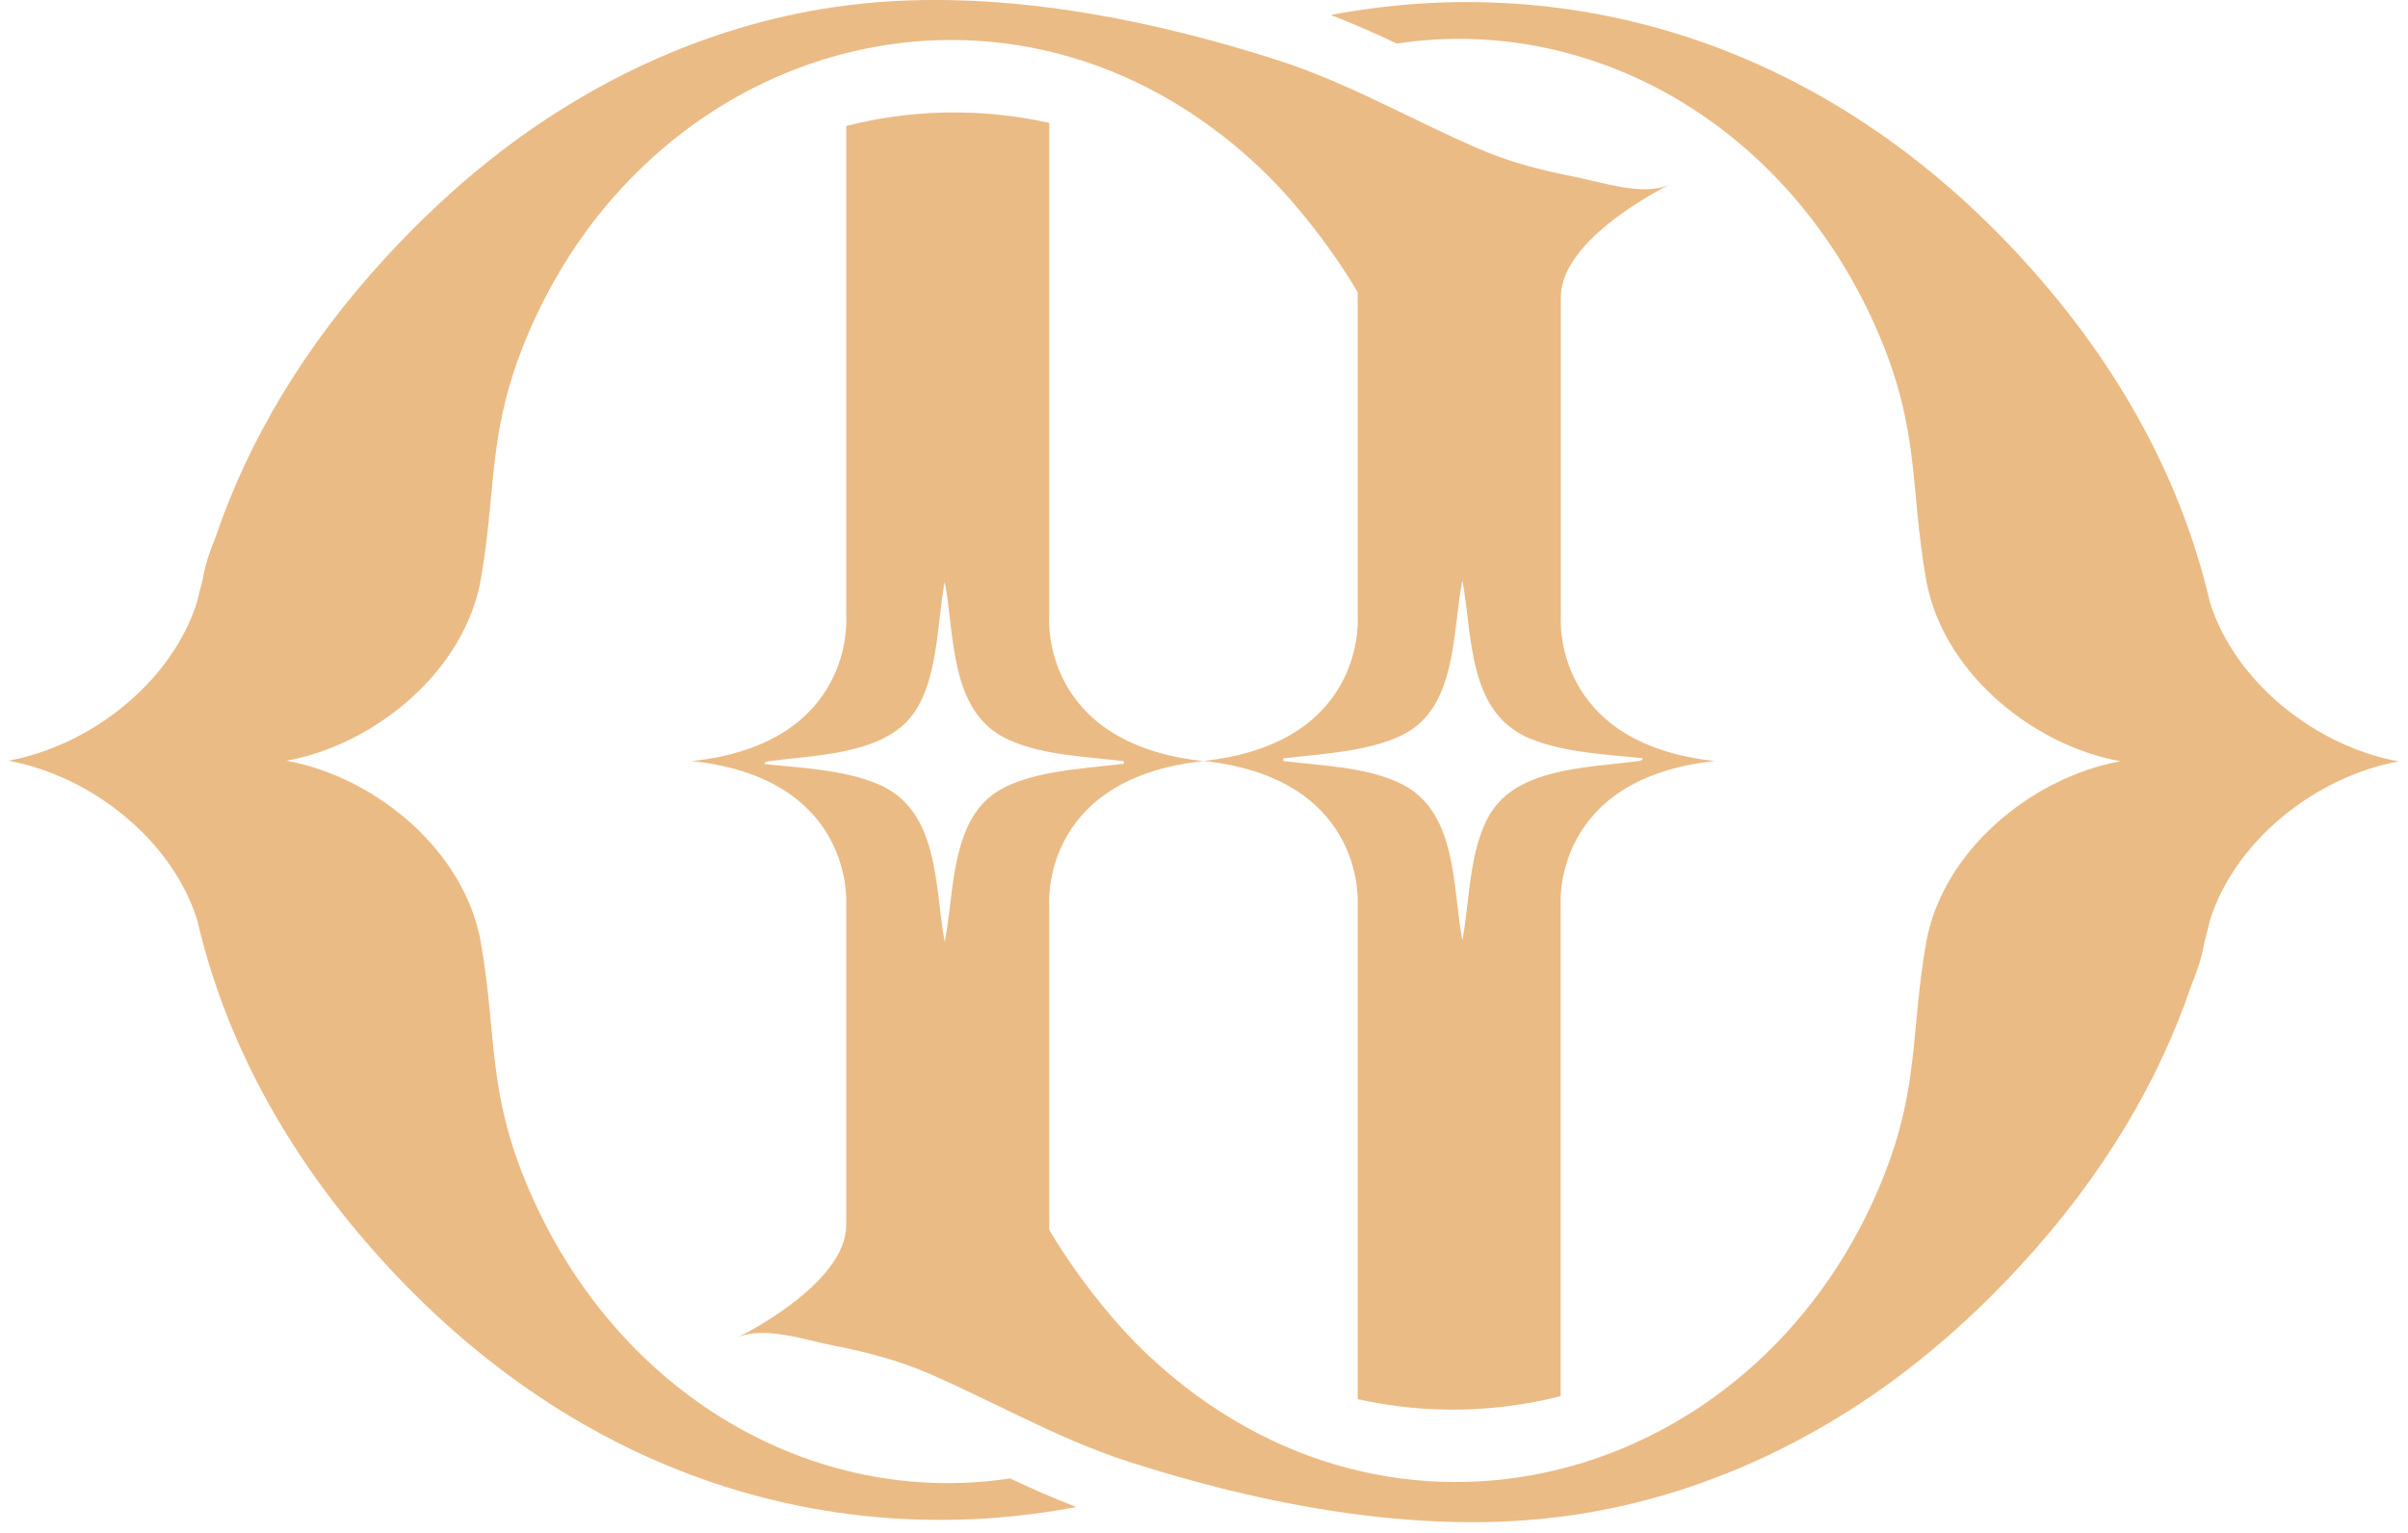
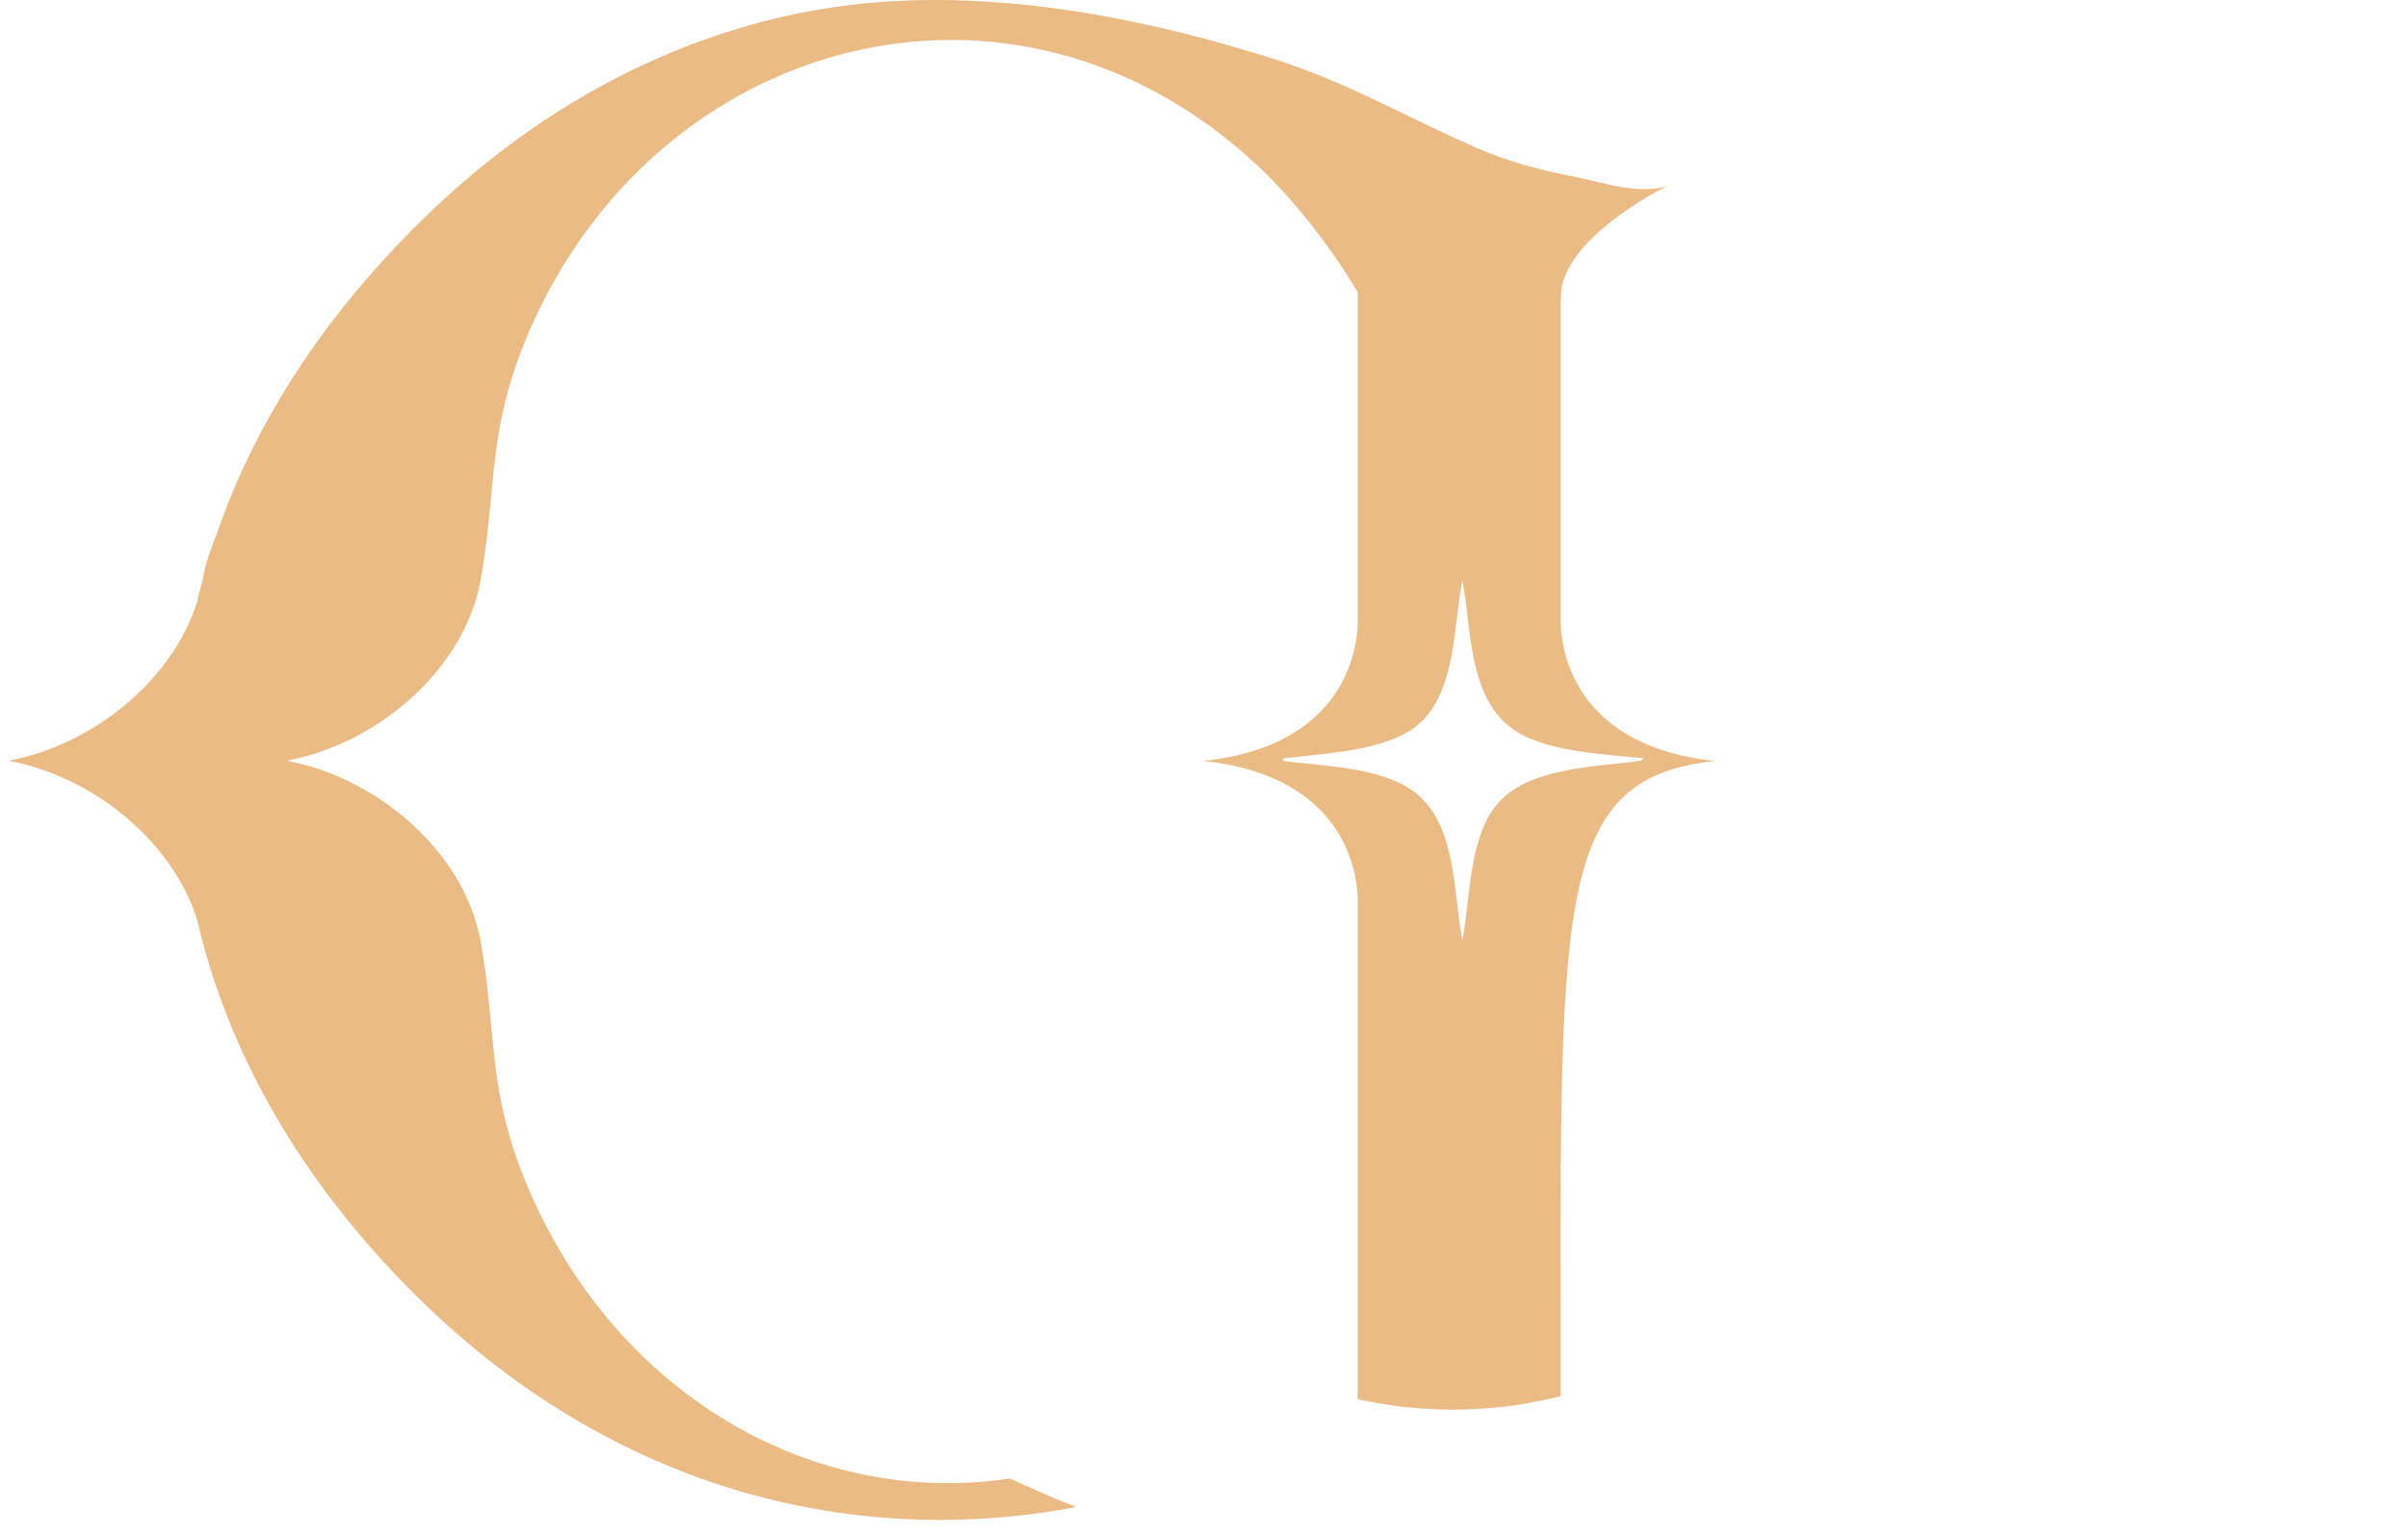
<svg xmlns="http://www.w3.org/2000/svg" width="212" height="135" viewBox="0 0 212 135" fill="none">
-   <path d="M194.556 53.019C192.16 42.695 186.835 32.346 177.889 22.627C159.693 2.863 137.069 -2.469 117.163 1.319C119.171 2.094 121.099 2.953 122.98 3.837C140.266 1.223 157.624 11.147 165.412 29.442C169.033 37.944 168.136 42.755 169.567 51.01C169.628 51.367 169.706 51.73 169.797 52.081C171.653 59.603 179.096 65.649 186.677 67.04C178.738 68.493 170.95 75.053 169.567 83.071C169.288 84.699 169.094 86.182 168.942 87.598C168.318 93.359 168.318 97.807 165.412 104.633C154.276 130.813 122.743 139.588 101.187 119.442C97.657 116.144 94.376 111.702 92.374 108.301V79.719C92.374 79.719 91.537 68.862 105.384 67.089C105.572 67.065 105.76 67.04 105.955 67.022C105.76 67.004 105.572 66.98 105.384 66.956C91.537 65.183 92.374 54.326 92.374 54.326V10.826C87.838 9.798 81.493 9.302 74.5 11.093V54.326C74.5 54.326 75.361 65.479 60.914 67.022C75.361 68.566 74.5 79.719 74.5 79.719V107.974C74.391 113.027 65.615 117.445 64.917 117.79C67.198 116.731 70.922 118.008 73.19 118.455C76.253 119.055 79.073 119.775 81.948 121.033C84.581 122.183 87.128 123.454 89.694 124.683C92.866 126.208 96.062 127.666 99.465 128.755C104.711 130.438 110.267 131.884 115.914 132.834C123.059 134.039 130.349 134.462 137.318 133.579C148.884 132.12 159.705 127.17 168.791 119.95C172.042 117.366 175.074 114.504 177.882 111.454C185.191 103.514 190.086 95.156 192.936 86.739C193.403 85.607 193.834 84.391 194.059 83.084C194.065 83.023 194.083 82.969 194.095 82.908C194.265 82.279 194.422 81.649 194.568 81.026C196.806 73.964 203.927 68.384 211.175 67.053C203.908 65.721 196.776 60.111 194.556 53.031V53.019ZM87.195 70.139C83.689 72.977 83.98 78.926 83.173 82.95C82.264 78.042 82.737 71.331 77.272 69.037C74.282 67.785 70.485 67.609 67.288 67.289C67.343 67.046 67.543 67.053 67.737 67.028C71.631 66.496 77.424 66.466 80.129 63.216C82.615 60.232 82.476 54.895 83.173 51.24C84.059 55.851 83.58 62.496 88.468 64.983C91.471 66.508 95.625 66.629 98.931 67.028C98.949 67.337 98.973 67.258 98.737 67.283C95.31 67.712 89.948 67.906 87.195 70.133V70.139Z" fill="#EBBB85" />
-   <path d="M151.001 67.022C136.554 65.479 137.415 54.326 137.415 54.326V26.071C137.524 21.017 146.307 16.6 147.004 16.255C144.718 17.314 141 16.037 138.731 15.589C135.668 14.99 132.848 14.27 129.973 13.011C127.341 11.861 124.793 10.591 122.228 9.362C119.055 7.837 115.859 6.378 112.456 5.289C107.21 3.607 101.654 2.16 96.007 1.21C88.863 0.006 81.572 -0.411 74.597 0.466C63.031 1.924 52.21 6.875 43.124 14.094C39.873 16.678 36.847 19.541 34.033 22.591C26.724 30.531 21.829 38.888 18.979 47.306C18.512 48.438 18.081 49.654 17.857 50.961C17.851 51.022 17.832 51.076 17.82 51.137C17.65 51.766 17.493 52.395 17.347 53.019C15.109 60.081 7.988 65.661 0.74 66.992C8.007 68.323 15.139 73.933 17.359 81.014C19.755 91.338 25.08 101.686 34.027 111.405C52.222 131.17 74.84 136.502 94.746 132.713C92.738 131.939 90.81 131.079 88.929 130.196C71.643 132.81 54.279 122.885 46.497 104.591C42.876 96.088 43.773 91.277 42.342 83.023C42.281 82.666 42.203 82.303 42.112 81.952C40.256 74.43 32.813 68.384 25.232 66.992C33.171 65.54 40.959 58.98 42.342 50.961C42.621 49.333 42.815 47.851 42.967 46.434C43.592 40.673 43.592 36.225 46.497 29.399C57.633 3.22 89.166 -5.555 110.722 14.591C114.252 17.889 117.533 22.331 119.529 25.732V54.314C119.529 54.314 120.366 65.171 106.519 66.944C106.331 66.968 106.143 66.992 105.948 67.01C106.143 67.028 106.331 67.052 106.519 67.077C120.366 68.85 119.529 79.707 119.529 79.707V123.212C124.065 124.241 130.41 124.737 137.403 122.946V79.713C137.403 79.713 136.542 68.559 150.989 67.016L151.001 67.022ZM131.793 70.835C129.306 73.818 129.445 79.156 128.748 82.811C127.862 78.2 128.341 71.555 123.453 69.068C120.45 67.543 116.296 67.422 112.99 67.022C112.972 66.714 112.948 66.792 113.184 66.768C116.611 66.338 121.973 66.145 124.727 63.918C128.238 61.08 127.941 55.131 128.748 51.106C129.658 56.014 129.191 62.726 134.649 65.019C137.639 66.272 141.436 66.447 144.633 66.768C144.584 67.01 144.378 67.004 144.184 67.028C140.29 67.561 134.504 67.591 131.793 70.841V70.835Z" fill="#EBBB85" />
+   <path d="M151.001 67.022C136.554 65.479 137.415 54.326 137.415 54.326V26.071C137.524 21.017 146.307 16.6 147.004 16.255C144.718 17.314 141 16.037 138.731 15.589C135.668 14.99 132.848 14.27 129.973 13.011C127.341 11.861 124.793 10.591 122.228 9.362C119.055 7.837 115.859 6.378 112.456 5.289C107.21 3.607 101.654 2.16 96.007 1.21C88.863 0.006 81.572 -0.411 74.597 0.466C63.031 1.924 52.21 6.875 43.124 14.094C39.873 16.678 36.847 19.541 34.033 22.591C26.724 30.531 21.829 38.888 18.979 47.306C18.512 48.438 18.081 49.654 17.857 50.961C17.851 51.022 17.832 51.076 17.82 51.137C17.65 51.766 17.493 52.395 17.347 53.019C15.109 60.081 7.988 65.661 0.74 66.992C8.007 68.323 15.139 73.933 17.359 81.014C19.755 91.338 25.08 101.686 34.027 111.405C52.222 131.17 74.84 136.502 94.746 132.713C92.738 131.939 90.81 131.079 88.929 130.196C71.643 132.81 54.279 122.885 46.497 104.591C42.876 96.088 43.773 91.277 42.342 83.023C42.281 82.666 42.203 82.303 42.112 81.952C40.256 74.43 32.813 68.384 25.232 66.992C33.171 65.54 40.959 58.98 42.342 50.961C42.621 49.333 42.815 47.851 42.967 46.434C43.592 40.673 43.592 36.225 46.497 29.399C57.633 3.22 89.166 -5.555 110.722 14.591C114.252 17.889 117.533 22.331 119.529 25.732V54.314C119.529 54.314 120.366 65.171 106.519 66.944C106.331 66.968 106.143 66.992 105.948 67.01C106.143 67.028 106.331 67.052 106.519 67.077C120.366 68.85 119.529 79.707 119.529 79.707V123.212C124.065 124.241 130.41 124.737 137.403 122.946C137.403 79.713 136.542 68.559 150.989 67.016L151.001 67.022ZM131.793 70.835C129.306 73.818 129.445 79.156 128.748 82.811C127.862 78.2 128.341 71.555 123.453 69.068C120.45 67.543 116.296 67.422 112.99 67.022C112.972 66.714 112.948 66.792 113.184 66.768C116.611 66.338 121.973 66.145 124.727 63.918C128.238 61.08 127.941 55.131 128.748 51.106C129.658 56.014 129.191 62.726 134.649 65.019C137.639 66.272 141.436 66.447 144.633 66.768C144.584 67.01 144.378 67.004 144.184 67.028C140.29 67.561 134.504 67.591 131.793 70.841V70.835Z" fill="#EBBB85" />
</svg>